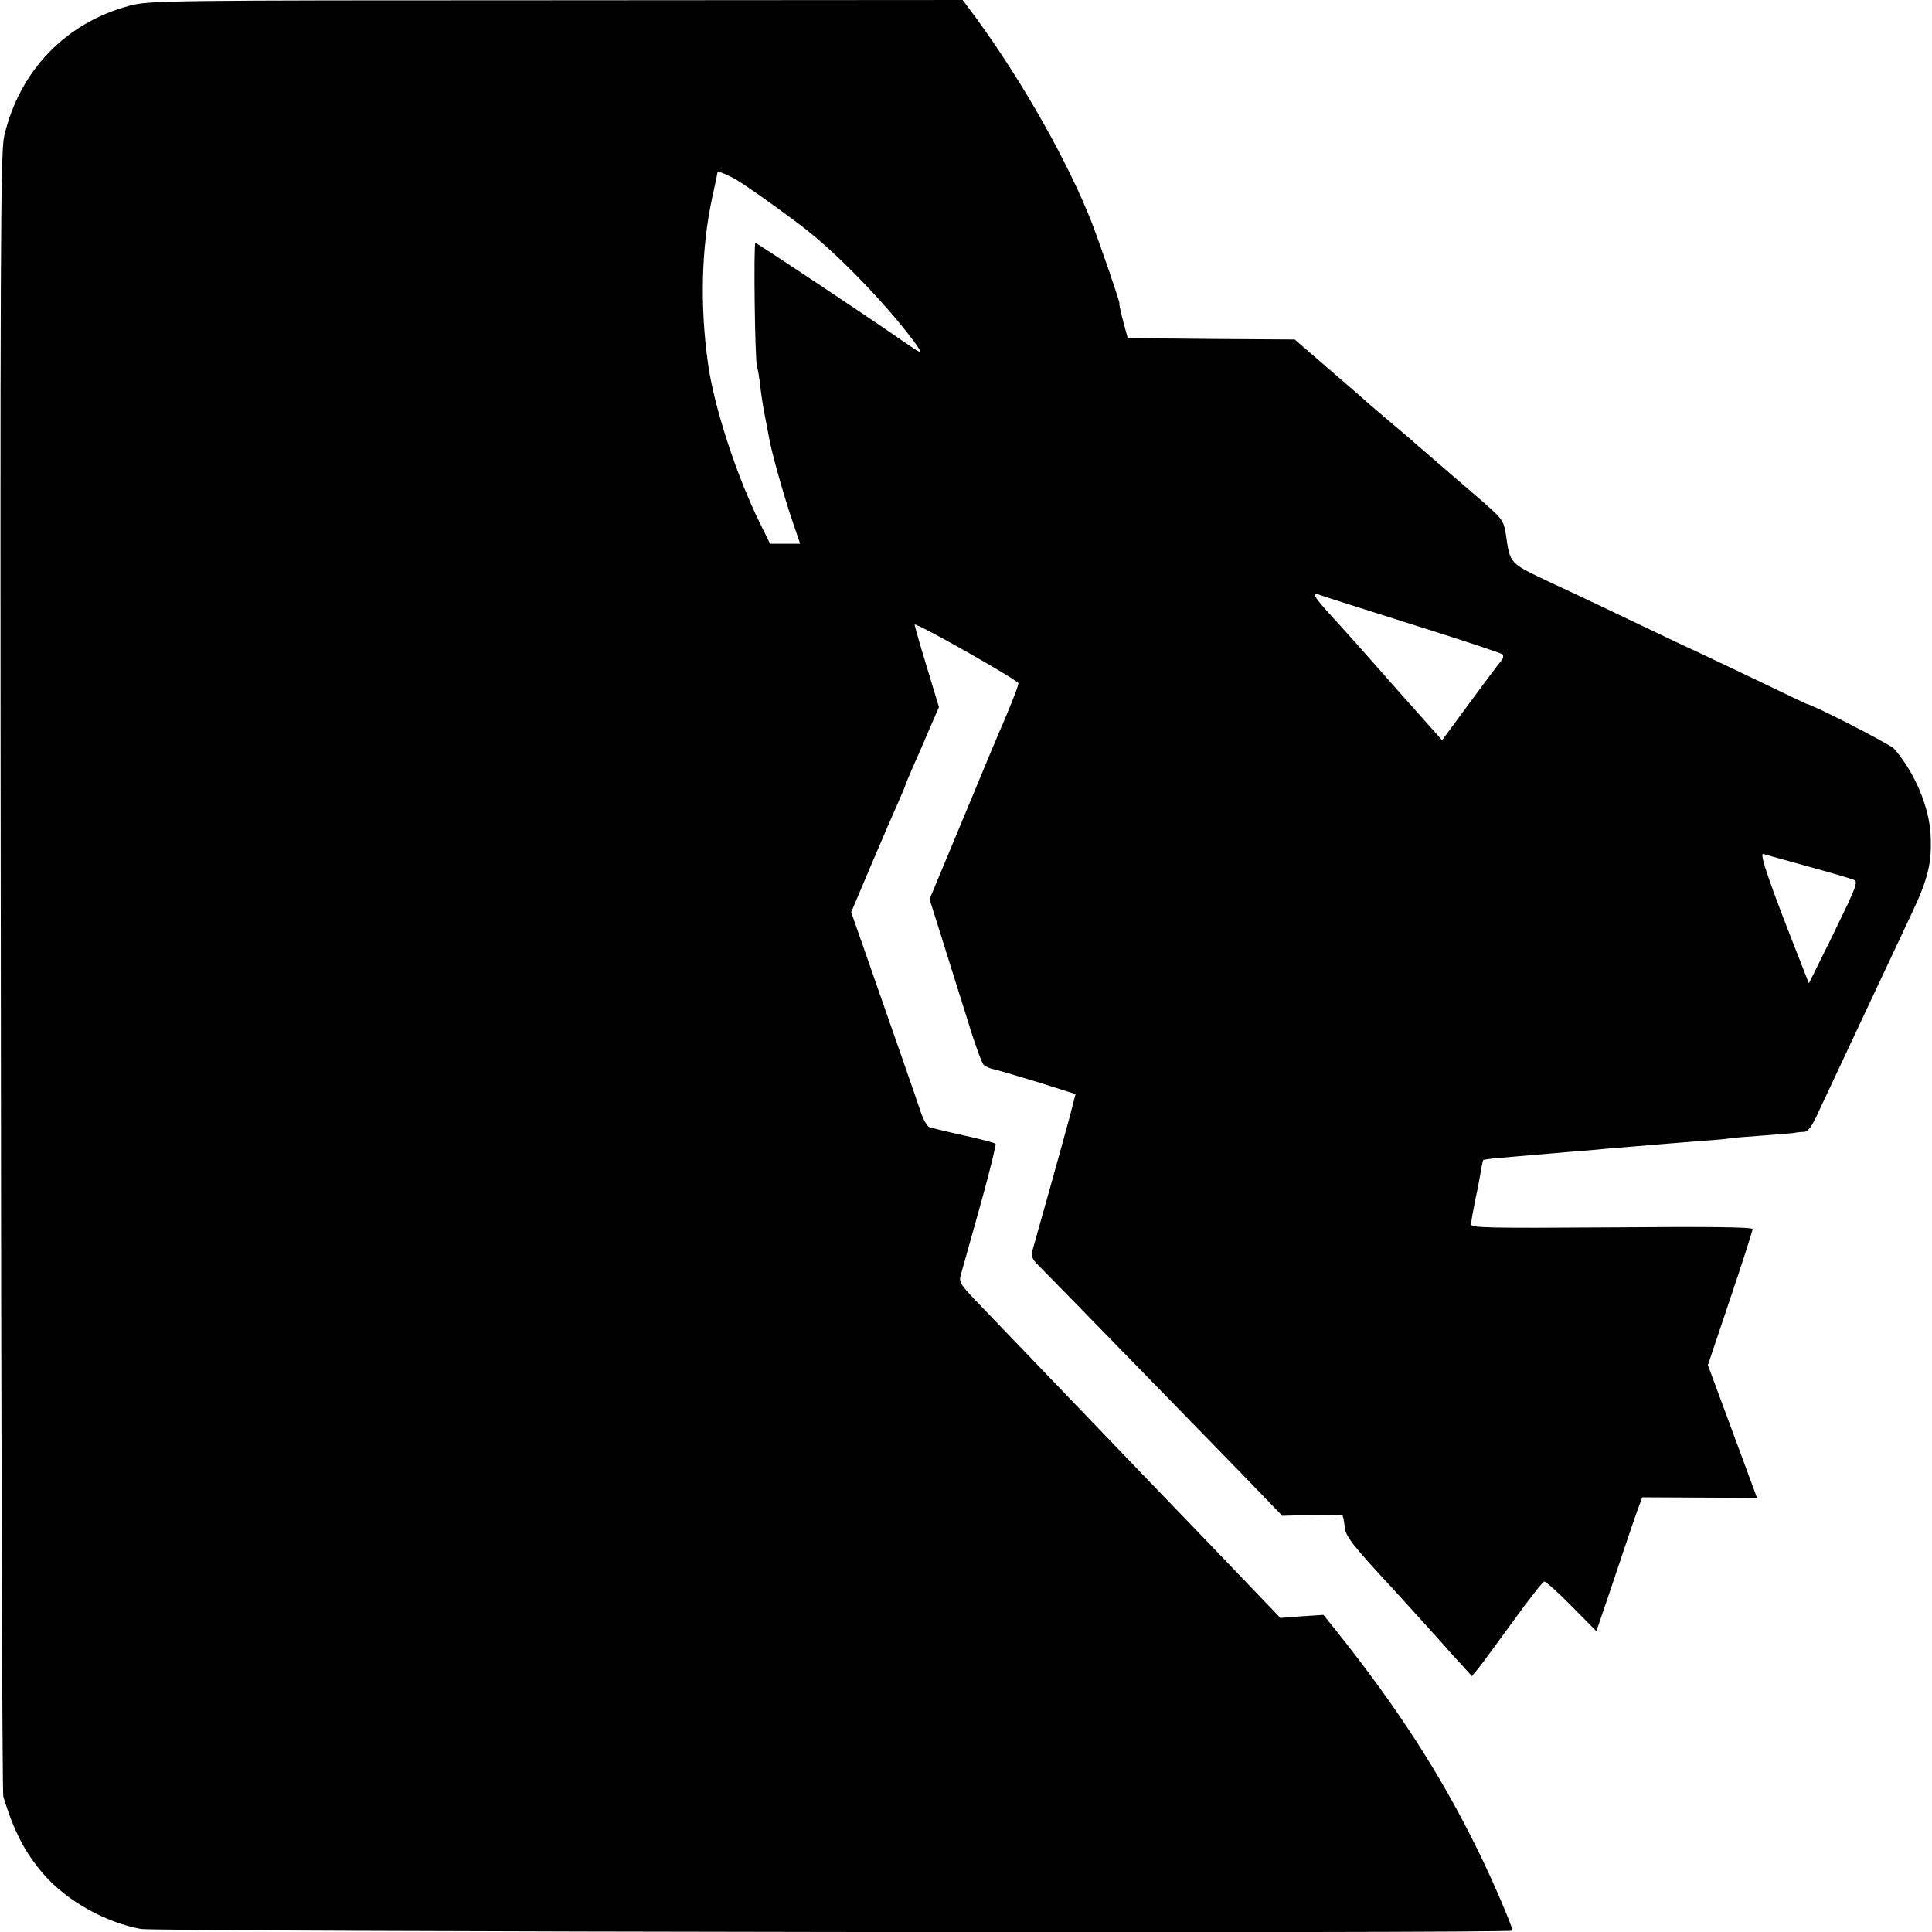
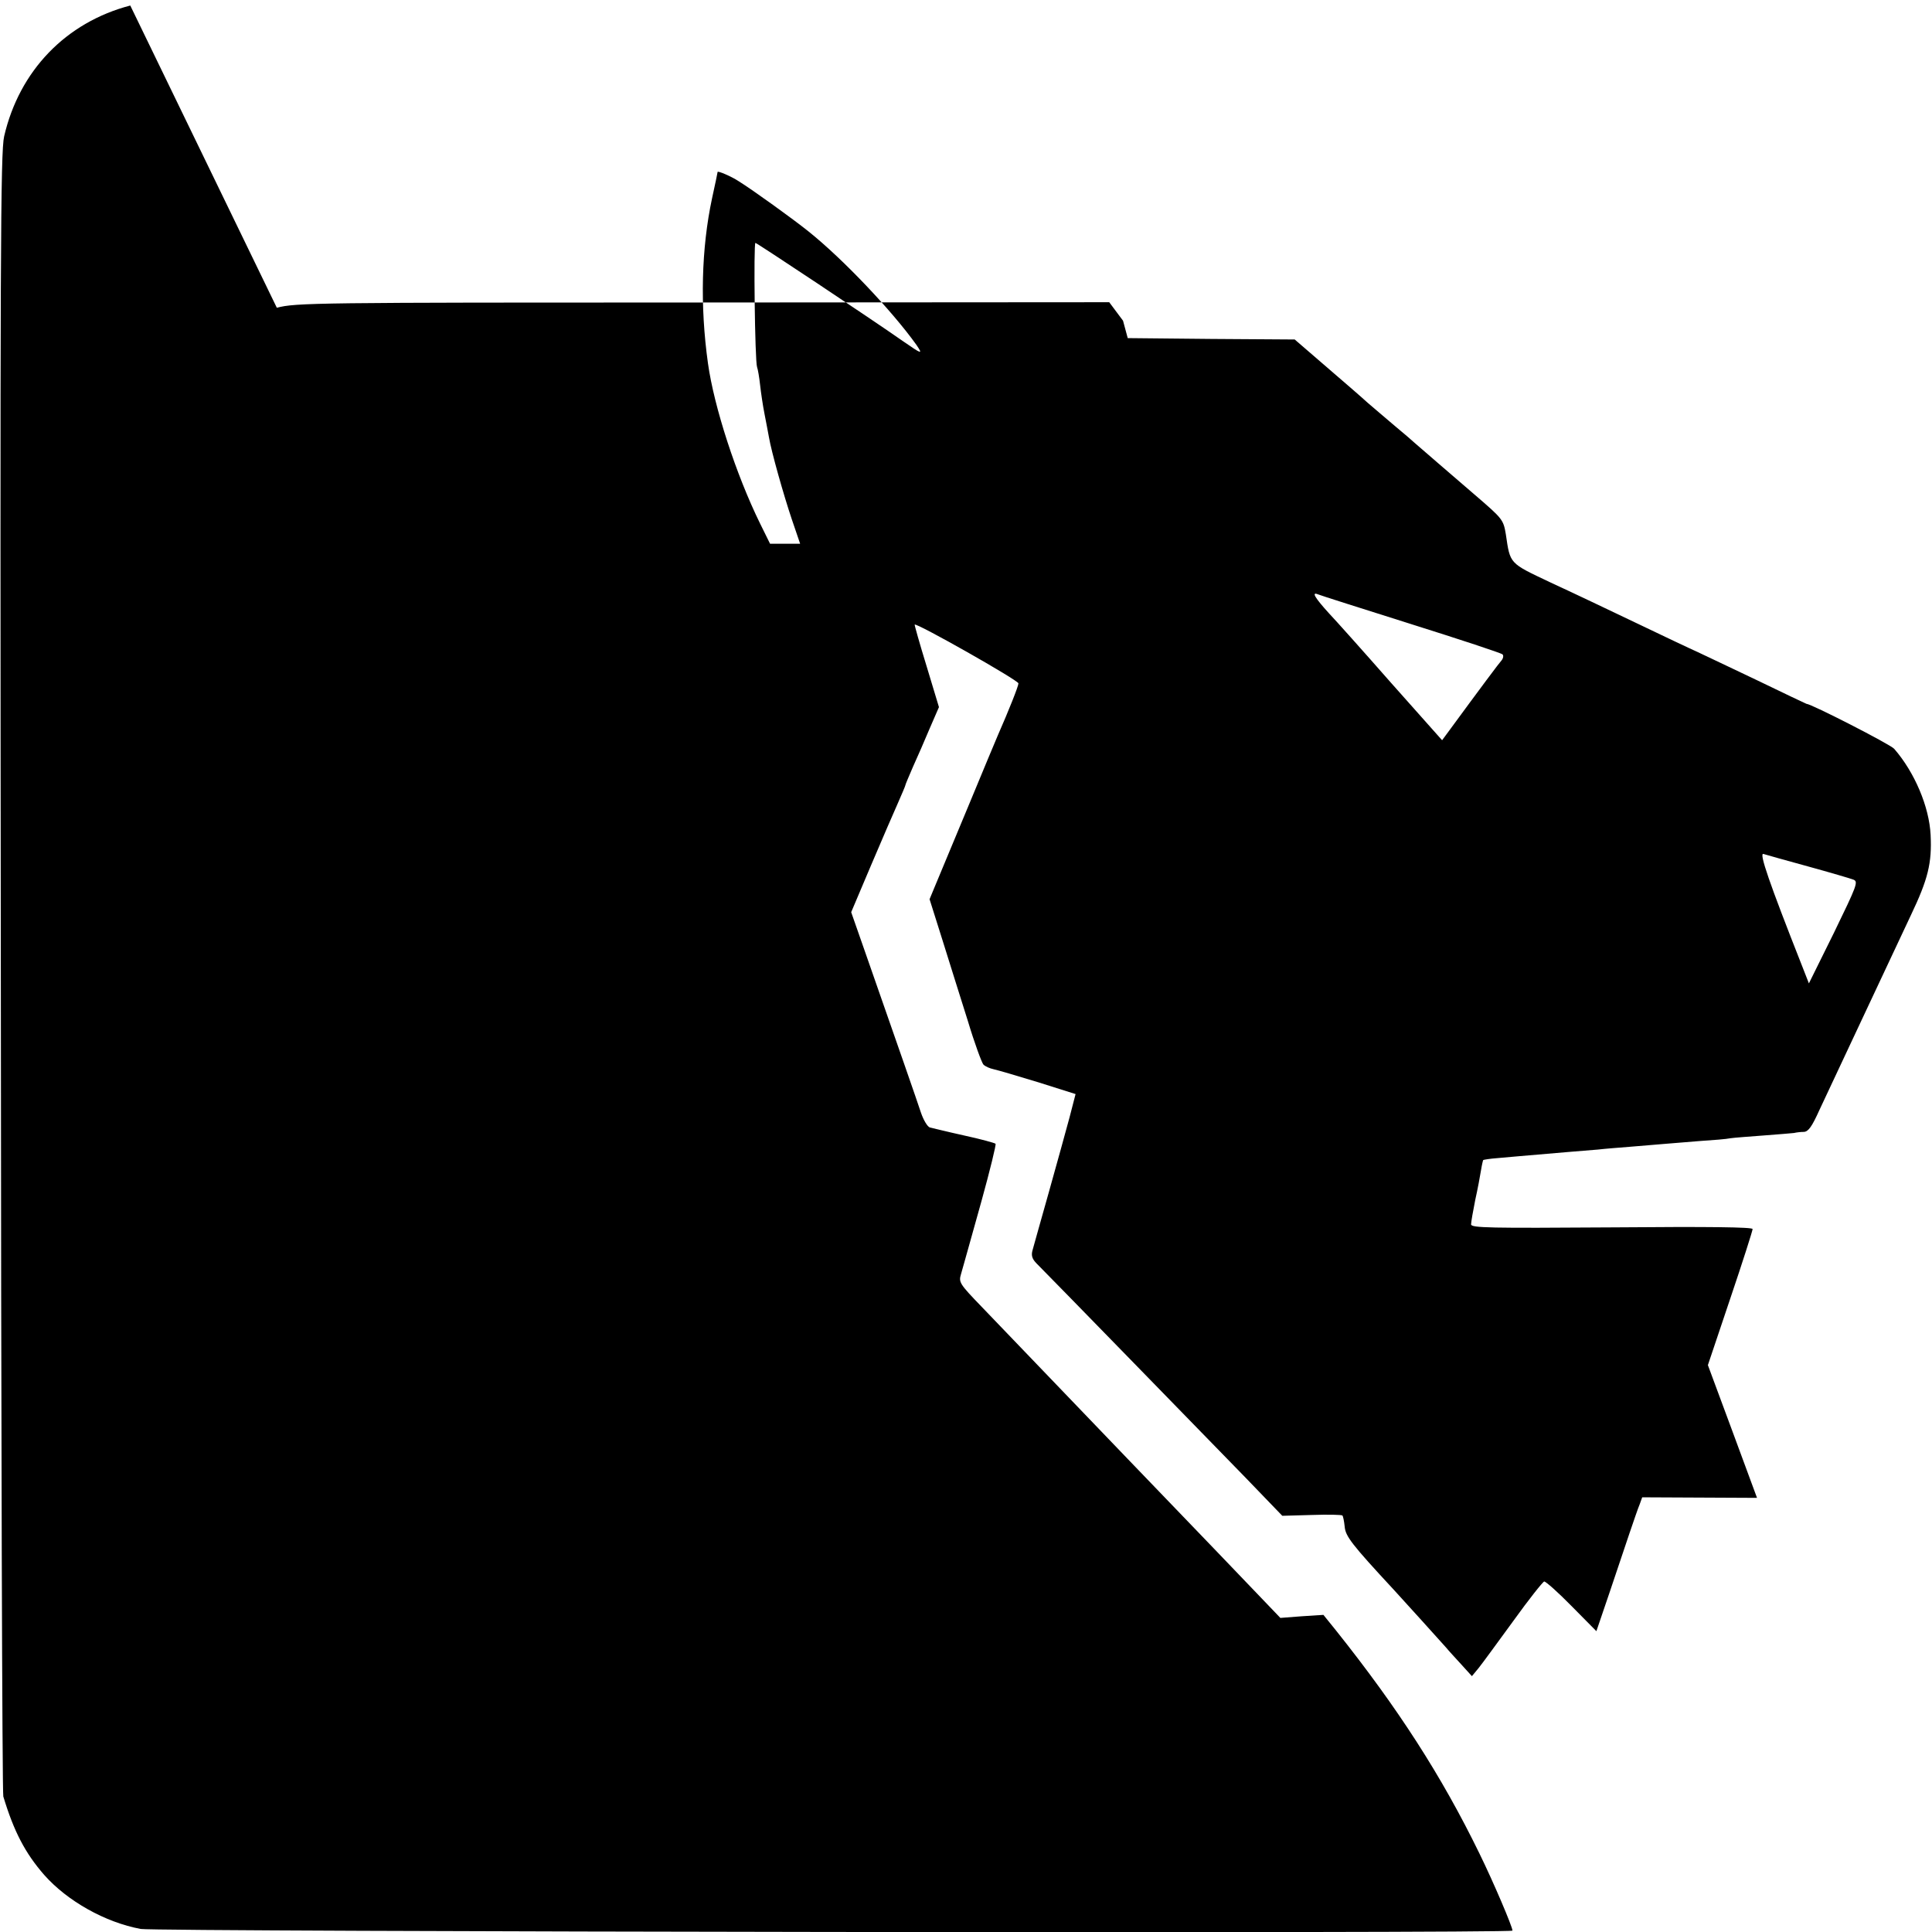
<svg xmlns="http://www.w3.org/2000/svg" version="1.0" width="700pt" height="700pt" viewBox="0 0 700 700" preserveAspectRatio="xMidYMid meet">
  <g transform="translate(0,700) scale(0.1,-0.1)" fill="#000000" stroke="none">
-     <path d="M472 6980 c-233 -61 -402 -236 -457 -474 -13 -57 -15 -418 -12 -3028 1 -1630 5 -2974 9 -2987 38 -126 79 -205 148 -284 84 -95 221 -172 350 -196 55 -10 4970 -17 4970 -6 0 14 -69 176 -120 280 -137 281 -295 526 -519 807 l-46 57 -78 -5 -78 -6 -67 70 c-57 60 -230 240 -487 507 -211 220 -454 473 -527 549 -82 85 -85 90 -76 120 5 17 11 38 13 46 2 8 30 106 61 218 31 112 54 206 51 208 -3 3 -54 17 -114 30 -59 13 -115 27 -124 29 -9 3 -23 27 -32 53 -14 43 -82 238 -204 587 l-49 140 72 170 c40 94 84 196 98 227 14 32 26 60 26 62 0 3 13 33 28 68 16 35 43 97 61 140 l33 76 -45 149 c-25 81 -44 149 -43 150 7 7 376 -202 376 -213 0 -10 -35 -98 -75 -189 -7 -16 -52 -124 -100 -240 -48 -115 -93 -223 -100 -240 -7 -16 -20 -49 -30 -72 l-17 -41 47 -149 c25 -81 67 -213 92 -293 24 -80 50 -150 56 -157 7 -7 23 -14 37 -17 14 -3 86 -24 161 -47 l136 -43 -22 -85 c-13 -47 -46 -169 -75 -271 -29 -102 -55 -196 -59 -210 -5 -18 -2 -30 13 -46 57 -57 641 -657 758 -777 l134 -139 107 3 c58 2 108 1 111 -2 2 -2 6 -20 8 -40 3 -35 24 -63 178 -229 31 -34 170 -187 190 -210 8 -10 33 -37 54 -60 l39 -43 24 29 c13 16 69 93 126 171 56 78 107 142 112 143 6 0 51 -40 100 -90 l89 -90 47 138 c25 75 58 173 73 217 15 44 31 91 37 105 l9 25 208 -1 208 -1 -89 241 -89 240 81 241 c45 133 81 246 81 252 0 7 -156 9 -510 6 -444 -3 -510 -2 -510 11 0 8 7 48 15 88 9 40 18 89 21 108 3 19 7 36 8 37 1 1 24 5 52 7 45 4 77 7 254 22 36 3 85 7 110 9 25 3 77 7 115 10 39 3 93 8 120 10 28 2 88 7 135 11 47 3 96 7 110 10 13 2 67 6 120 10 52 4 102 8 110 9 8 2 24 4 36 4 16 1 29 19 56 79 50 106 263 561 331 705 63 132 77 190 72 292 -5 102 -58 227 -132 312 -14 16 -301 163 -318 163 -1 0 -81 38 -176 84 -96 46 -194 92 -219 104 -25 11 -124 58 -220 104 -96 46 -237 113 -313 148 -150 71 -145 66 -161 174 -9 53 -11 56 -111 142 -95 82 -200 172 -219 189 -6 6 -40 35 -76 65 -36 30 -78 67 -95 81 -16 15 -83 73 -147 128 l-117 101 -303 2 -302 3 -17 63 c-9 34 -15 62 -13 62 4 0 -67 206 -99 290 -84 217 -250 511 -419 743 l-50 67 -1471 -1 c-1413 0 -1475 -1 -1545 -19z m2205 -637 c50 -31 197 -137 253 -182 126 -101 301 -286 390 -410 25 -37 21 -35 -50 14 -120 84 -528 355 -533 355 -7 0 -2 -429 6 -450 3 -8 8 -37 11 -65 3 -27 10 -75 16 -105 6 -30 13 -68 16 -84 9 -53 53 -209 83 -298 l30 -88 -55 0 -54 0 -36 73 c-87 177 -167 423 -189 581 -29 208 -24 416 15 598 11 50 20 93 20 95 0 5 50 -16 77 -34z m2435 -1604 c178 -56 327 -105 332 -110 4 -4 3 -13 -3 -21 -10 -11 -72 -94 -199 -267 l-17 -23 -185 208 c-101 115 -203 229 -225 252 -50 55 -64 78 -41 69 9 -4 161 -52 338 -108z m1438 -878 c80 -22 155 -44 165 -48 19 -7 13 -21 -70 -192 l-91 -184 -27 69 c-116 294 -154 404 -138 400 9 -3 81 -23 161 -45z" />
+     <path d="M472 6980 c-233 -61 -402 -236 -457 -474 -13 -57 -15 -418 -12 -3028 1 -1630 5 -2974 9 -2987 38 -126 79 -205 148 -284 84 -95 221 -172 350 -196 55 -10 4970 -17 4970 -6 0 14 -69 176 -120 280 -137 281 -295 526 -519 807 l-46 57 -78 -5 -78 -6 -67 70 c-57 60 -230 240 -487 507 -211 220 -454 473 -527 549 -82 85 -85 90 -76 120 5 17 11 38 13 46 2 8 30 106 61 218 31 112 54 206 51 208 -3 3 -54 17 -114 30 -59 13 -115 27 -124 29 -9 3 -23 27 -32 53 -14 43 -82 238 -204 587 l-49 140 72 170 c40 94 84 196 98 227 14 32 26 60 26 62 0 3 13 33 28 68 16 35 43 97 61 140 l33 76 -45 149 c-25 81 -44 149 -43 150 7 7 376 -202 376 -213 0 -10 -35 -98 -75 -189 -7 -16 -52 -124 -100 -240 -48 -115 -93 -223 -100 -240 -7 -16 -20 -49 -30 -72 l-17 -41 47 -149 c25 -81 67 -213 92 -293 24 -80 50 -150 56 -157 7 -7 23 -14 37 -17 14 -3 86 -24 161 -47 l136 -43 -22 -85 c-13 -47 -46 -169 -75 -271 -29 -102 -55 -196 -59 -210 -5 -18 -2 -30 13 -46 57 -57 641 -657 758 -777 l134 -139 107 3 c58 2 108 1 111 -2 2 -2 6 -20 8 -40 3 -35 24 -63 178 -229 31 -34 170 -187 190 -210 8 -10 33 -37 54 -60 l39 -43 24 29 c13 16 69 93 126 171 56 78 107 142 112 143 6 0 51 -40 100 -90 l89 -90 47 138 c25 75 58 173 73 217 15 44 31 91 37 105 l9 25 208 -1 208 -1 -89 241 -89 240 81 241 c45 133 81 246 81 252 0 7 -156 9 -510 6 -444 -3 -510 -2 -510 11 0 8 7 48 15 88 9 40 18 89 21 108 3 19 7 36 8 37 1 1 24 5 52 7 45 4 77 7 254 22 36 3 85 7 110 9 25 3 77 7 115 10 39 3 93 8 120 10 28 2 88 7 135 11 47 3 96 7 110 10 13 2 67 6 120 10 52 4 102 8 110 9 8 2 24 4 36 4 16 1 29 19 56 79 50 106 263 561 331 705 63 132 77 190 72 292 -5 102 -58 227 -132 312 -14 16 -301 163 -318 163 -1 0 -81 38 -176 84 -96 46 -194 92 -219 104 -25 11 -124 58 -220 104 -96 46 -237 113 -313 148 -150 71 -145 66 -161 174 -9 53 -11 56 -111 142 -95 82 -200 172 -219 189 -6 6 -40 35 -76 65 -36 30 -78 67 -95 81 -16 15 -83 73 -147 128 l-117 101 -303 2 -302 3 -17 63 l-50 67 -1471 -1 c-1413 0 -1475 -1 -1545 -19z m2205 -637 c50 -31 197 -137 253 -182 126 -101 301 -286 390 -410 25 -37 21 -35 -50 14 -120 84 -528 355 -533 355 -7 0 -2 -429 6 -450 3 -8 8 -37 11 -65 3 -27 10 -75 16 -105 6 -30 13 -68 16 -84 9 -53 53 -209 83 -298 l30 -88 -55 0 -54 0 -36 73 c-87 177 -167 423 -189 581 -29 208 -24 416 15 598 11 50 20 93 20 95 0 5 50 -16 77 -34z m2435 -1604 c178 -56 327 -105 332 -110 4 -4 3 -13 -3 -21 -10 -11 -72 -94 -199 -267 l-17 -23 -185 208 c-101 115 -203 229 -225 252 -50 55 -64 78 -41 69 9 -4 161 -52 338 -108z m1438 -878 c80 -22 155 -44 165 -48 19 -7 13 -21 -70 -192 l-91 -184 -27 69 c-116 294 -154 404 -138 400 9 -3 81 -23 161 -45z" />
  </g>
</svg>